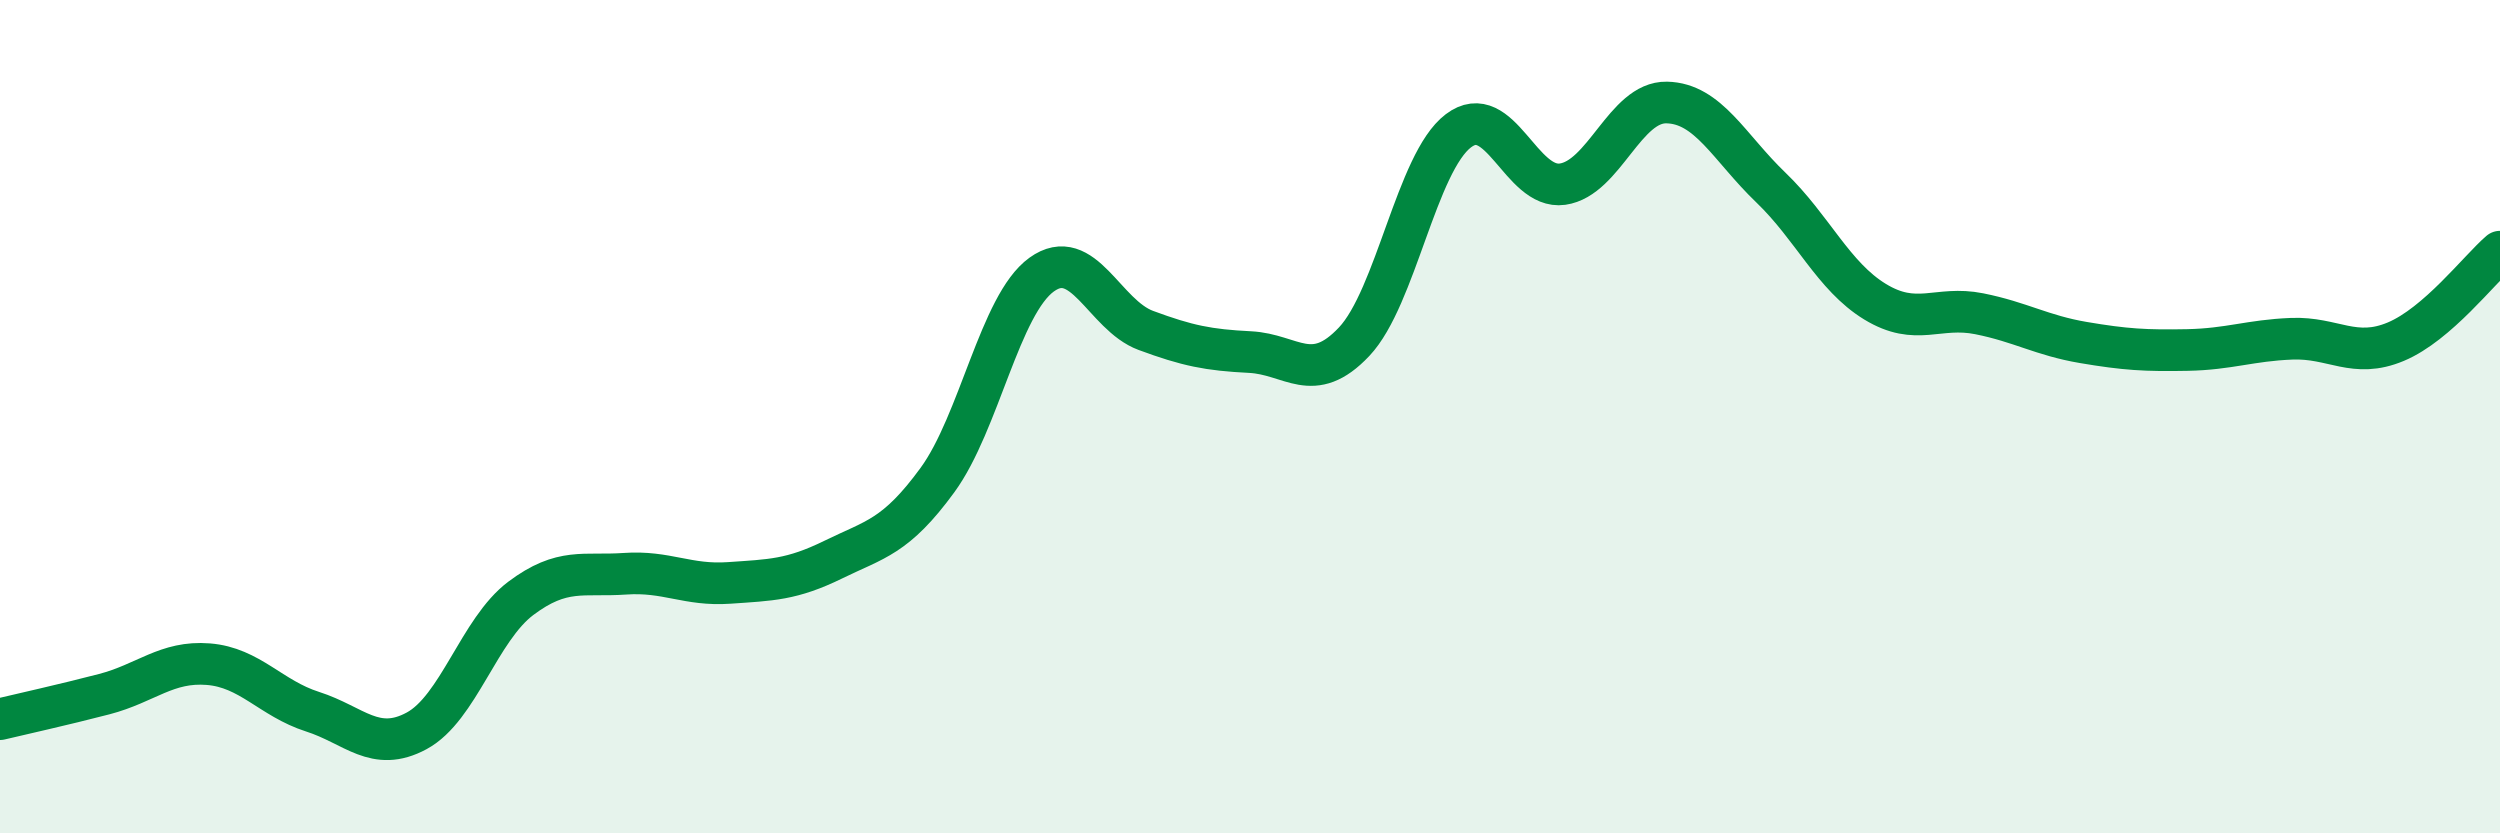
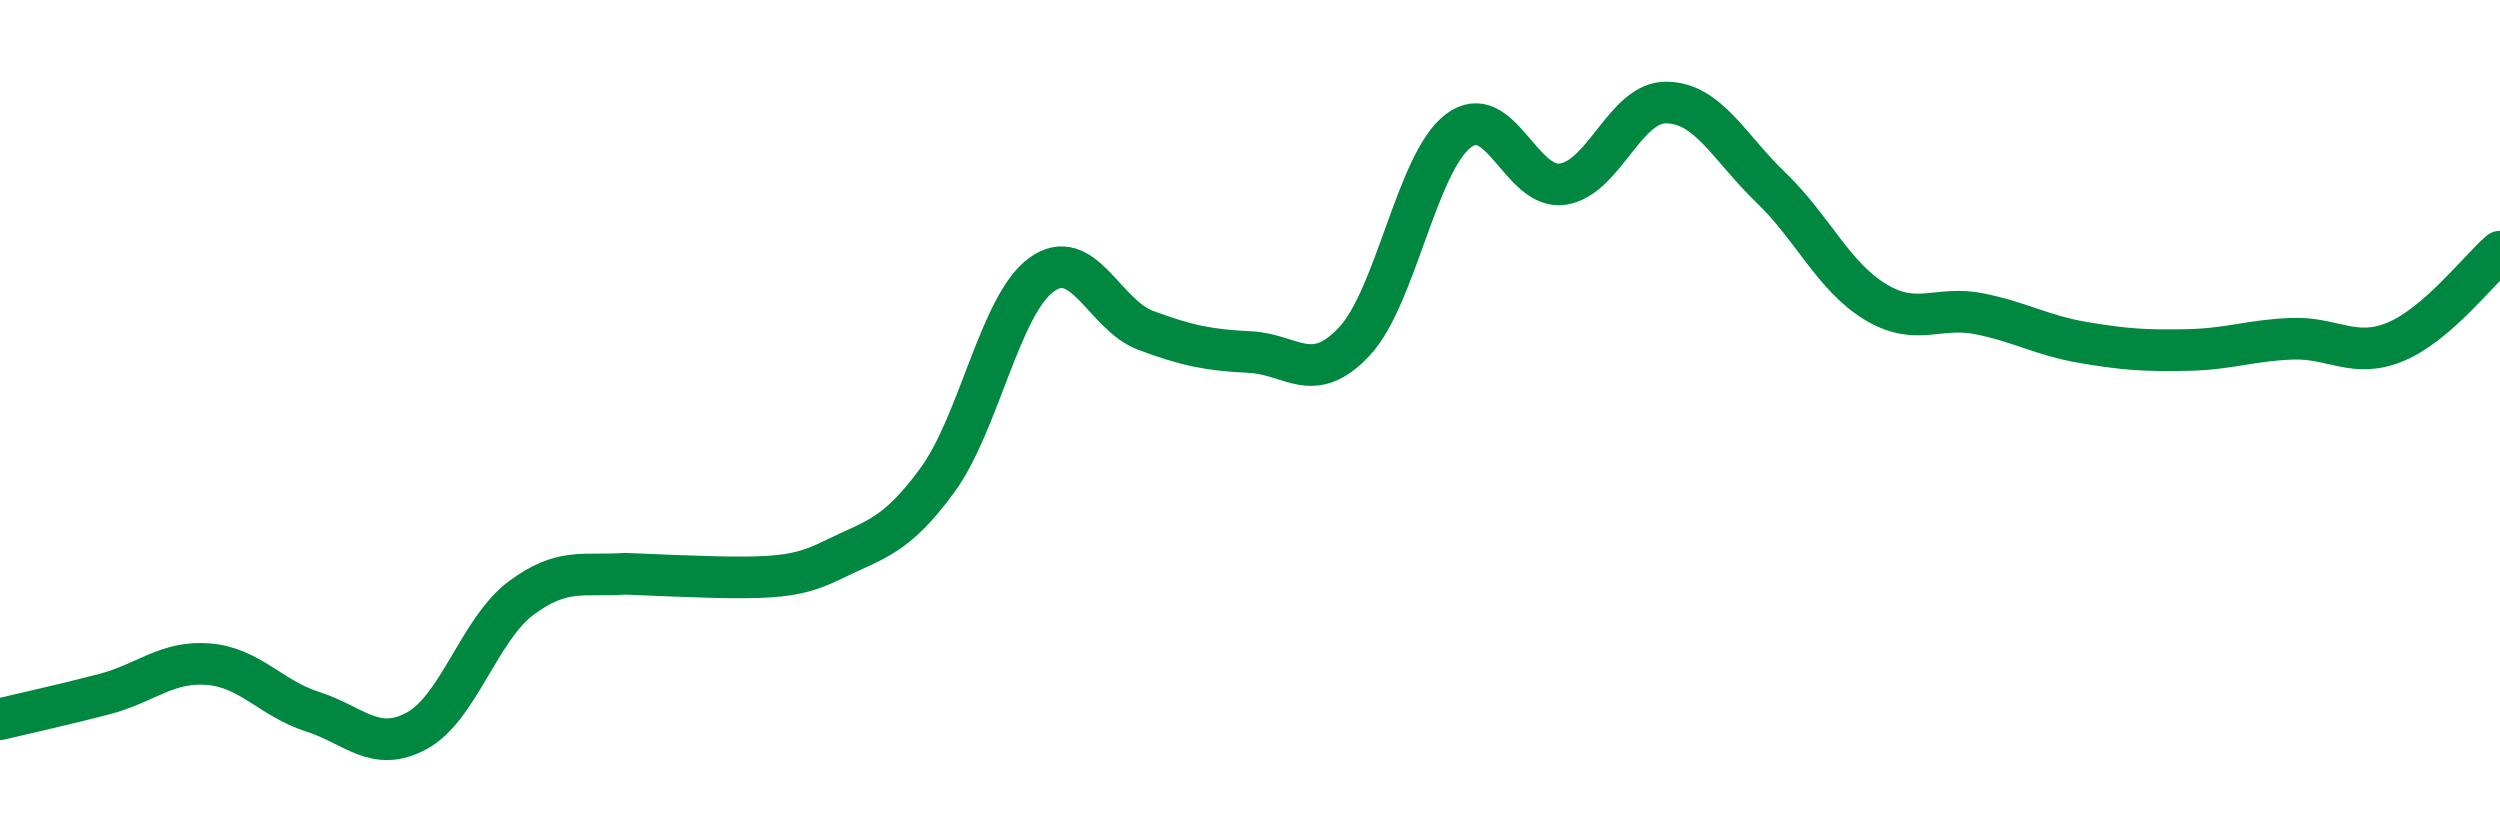
<svg xmlns="http://www.w3.org/2000/svg" width="60" height="20" viewBox="0 0 60 20">
-   <path d="M 0,17.26 C 0.5,17.14 1.5,16.92 2.5,16.66 C 3.5,16.4 4,15.86 5,15.94 C 6,16.02 6.5,16.76 7.5,17.08 C 8.5,17.4 9,18.08 10,17.54 C 11,17 11.5,15.11 12.5,14.36 C 13.5,13.61 14,13.84 15,13.77 C 16,13.7 16.5,14.06 17.5,13.99 C 18.5,13.92 19,13.92 20,13.43 C 21,12.94 21.5,12.89 22.5,11.52 C 23.5,10.15 24,7.31 25,6.59 C 26,5.87 26.5,7.56 27.5,7.93 C 28.5,8.3 29,8.4 30,8.45 C 31,8.5 31.5,9.26 32.5,8.2 C 33.5,7.14 34,3.9 35,3.14 C 36,2.38 36.5,4.56 37.5,4.42 C 38.5,4.28 39,2.44 40,2.46 C 41,2.48 41.5,3.54 42.5,4.5 C 43.5,5.46 44,6.63 45,7.24 C 46,7.85 46.5,7.33 47.5,7.53 C 48.5,7.73 49,8.05 50,8.22 C 51,8.39 51.5,8.42 52.5,8.4 C 53.5,8.38 54,8.17 55,8.13 C 56,8.09 56.5,8.62 57.5,8.2 C 58.5,7.78 59.5,6.47 60,6.04L60 20L0 20Z" fill="#008740" opacity="0.1" stroke-linecap="round" stroke-linejoin="round" />
-   <path d="M 0,17.26 C 0.5,17.14 1.5,16.92 2.5,16.66 C 3.5,16.4 4,15.86 5,15.94 C 6,16.02 6.5,16.76 7.5,17.08 C 8.5,17.4 9,18.08 10,17.54 C 11,17 11.5,15.11 12.5,14.36 C 13.5,13.61 14,13.84 15,13.77 C 16,13.7 16.5,14.06 17.5,13.99 C 18.5,13.92 19,13.92 20,13.43 C 21,12.94 21.5,12.89 22.5,11.52 C 23.5,10.15 24,7.31 25,6.59 C 26,5.87 26.5,7.56 27.5,7.93 C 28.5,8.3 29,8.4 30,8.45 C 31,8.5 31.5,9.26 32.5,8.2 C 33.5,7.14 34,3.9 35,3.14 C 36,2.38 36.5,4.56 37.5,4.42 C 38.5,4.28 39,2.44 40,2.46 C 41,2.48 41.5,3.54 42.5,4.5 C 43.5,5.46 44,6.63 45,7.24 C 46,7.85 46.5,7.33 47.5,7.53 C 48.5,7.73 49,8.05 50,8.22 C 51,8.39 51.5,8.42 52.5,8.4 C 53.5,8.38 54,8.17 55,8.13 C 56,8.09 56.5,8.62 57.5,8.2 C 58.5,7.78 59.5,6.47 60,6.04" stroke="#008740" stroke-width="1" fill="none" stroke-linecap="round" stroke-linejoin="round" />
+   <path d="M 0,17.26 C 0.5,17.14 1.5,16.92 2.5,16.66 C 3.5,16.4 4,15.86 5,15.94 C 6,16.02 6.5,16.76 7.5,17.08 C 8.5,17.4 9,18.08 10,17.54 C 11,17 11.5,15.11 12.5,14.36 C 13.5,13.61 14,13.84 15,13.77 C 18.5,13.92 19,13.92 20,13.43 C 21,12.94 21.5,12.89 22.5,11.52 C 23.5,10.15 24,7.31 25,6.59 C 26,5.87 26.5,7.56 27.5,7.93 C 28.5,8.3 29,8.4 30,8.45 C 31,8.5 31.5,9.26 32.5,8.2 C 33.5,7.14 34,3.9 35,3.14 C 36,2.38 36.5,4.56 37.5,4.42 C 38.5,4.28 39,2.44 40,2.46 C 41,2.48 41.5,3.54 42.5,4.5 C 43.5,5.46 44,6.63 45,7.24 C 46,7.85 46.5,7.33 47.5,7.53 C 48.5,7.73 49,8.05 50,8.22 C 51,8.39 51.5,8.42 52.5,8.4 C 53.5,8.38 54,8.17 55,8.13 C 56,8.09 56.5,8.62 57.5,8.2 C 58.5,7.78 59.5,6.47 60,6.04" stroke="#008740" stroke-width="1" fill="none" stroke-linecap="round" stroke-linejoin="round" />
</svg>